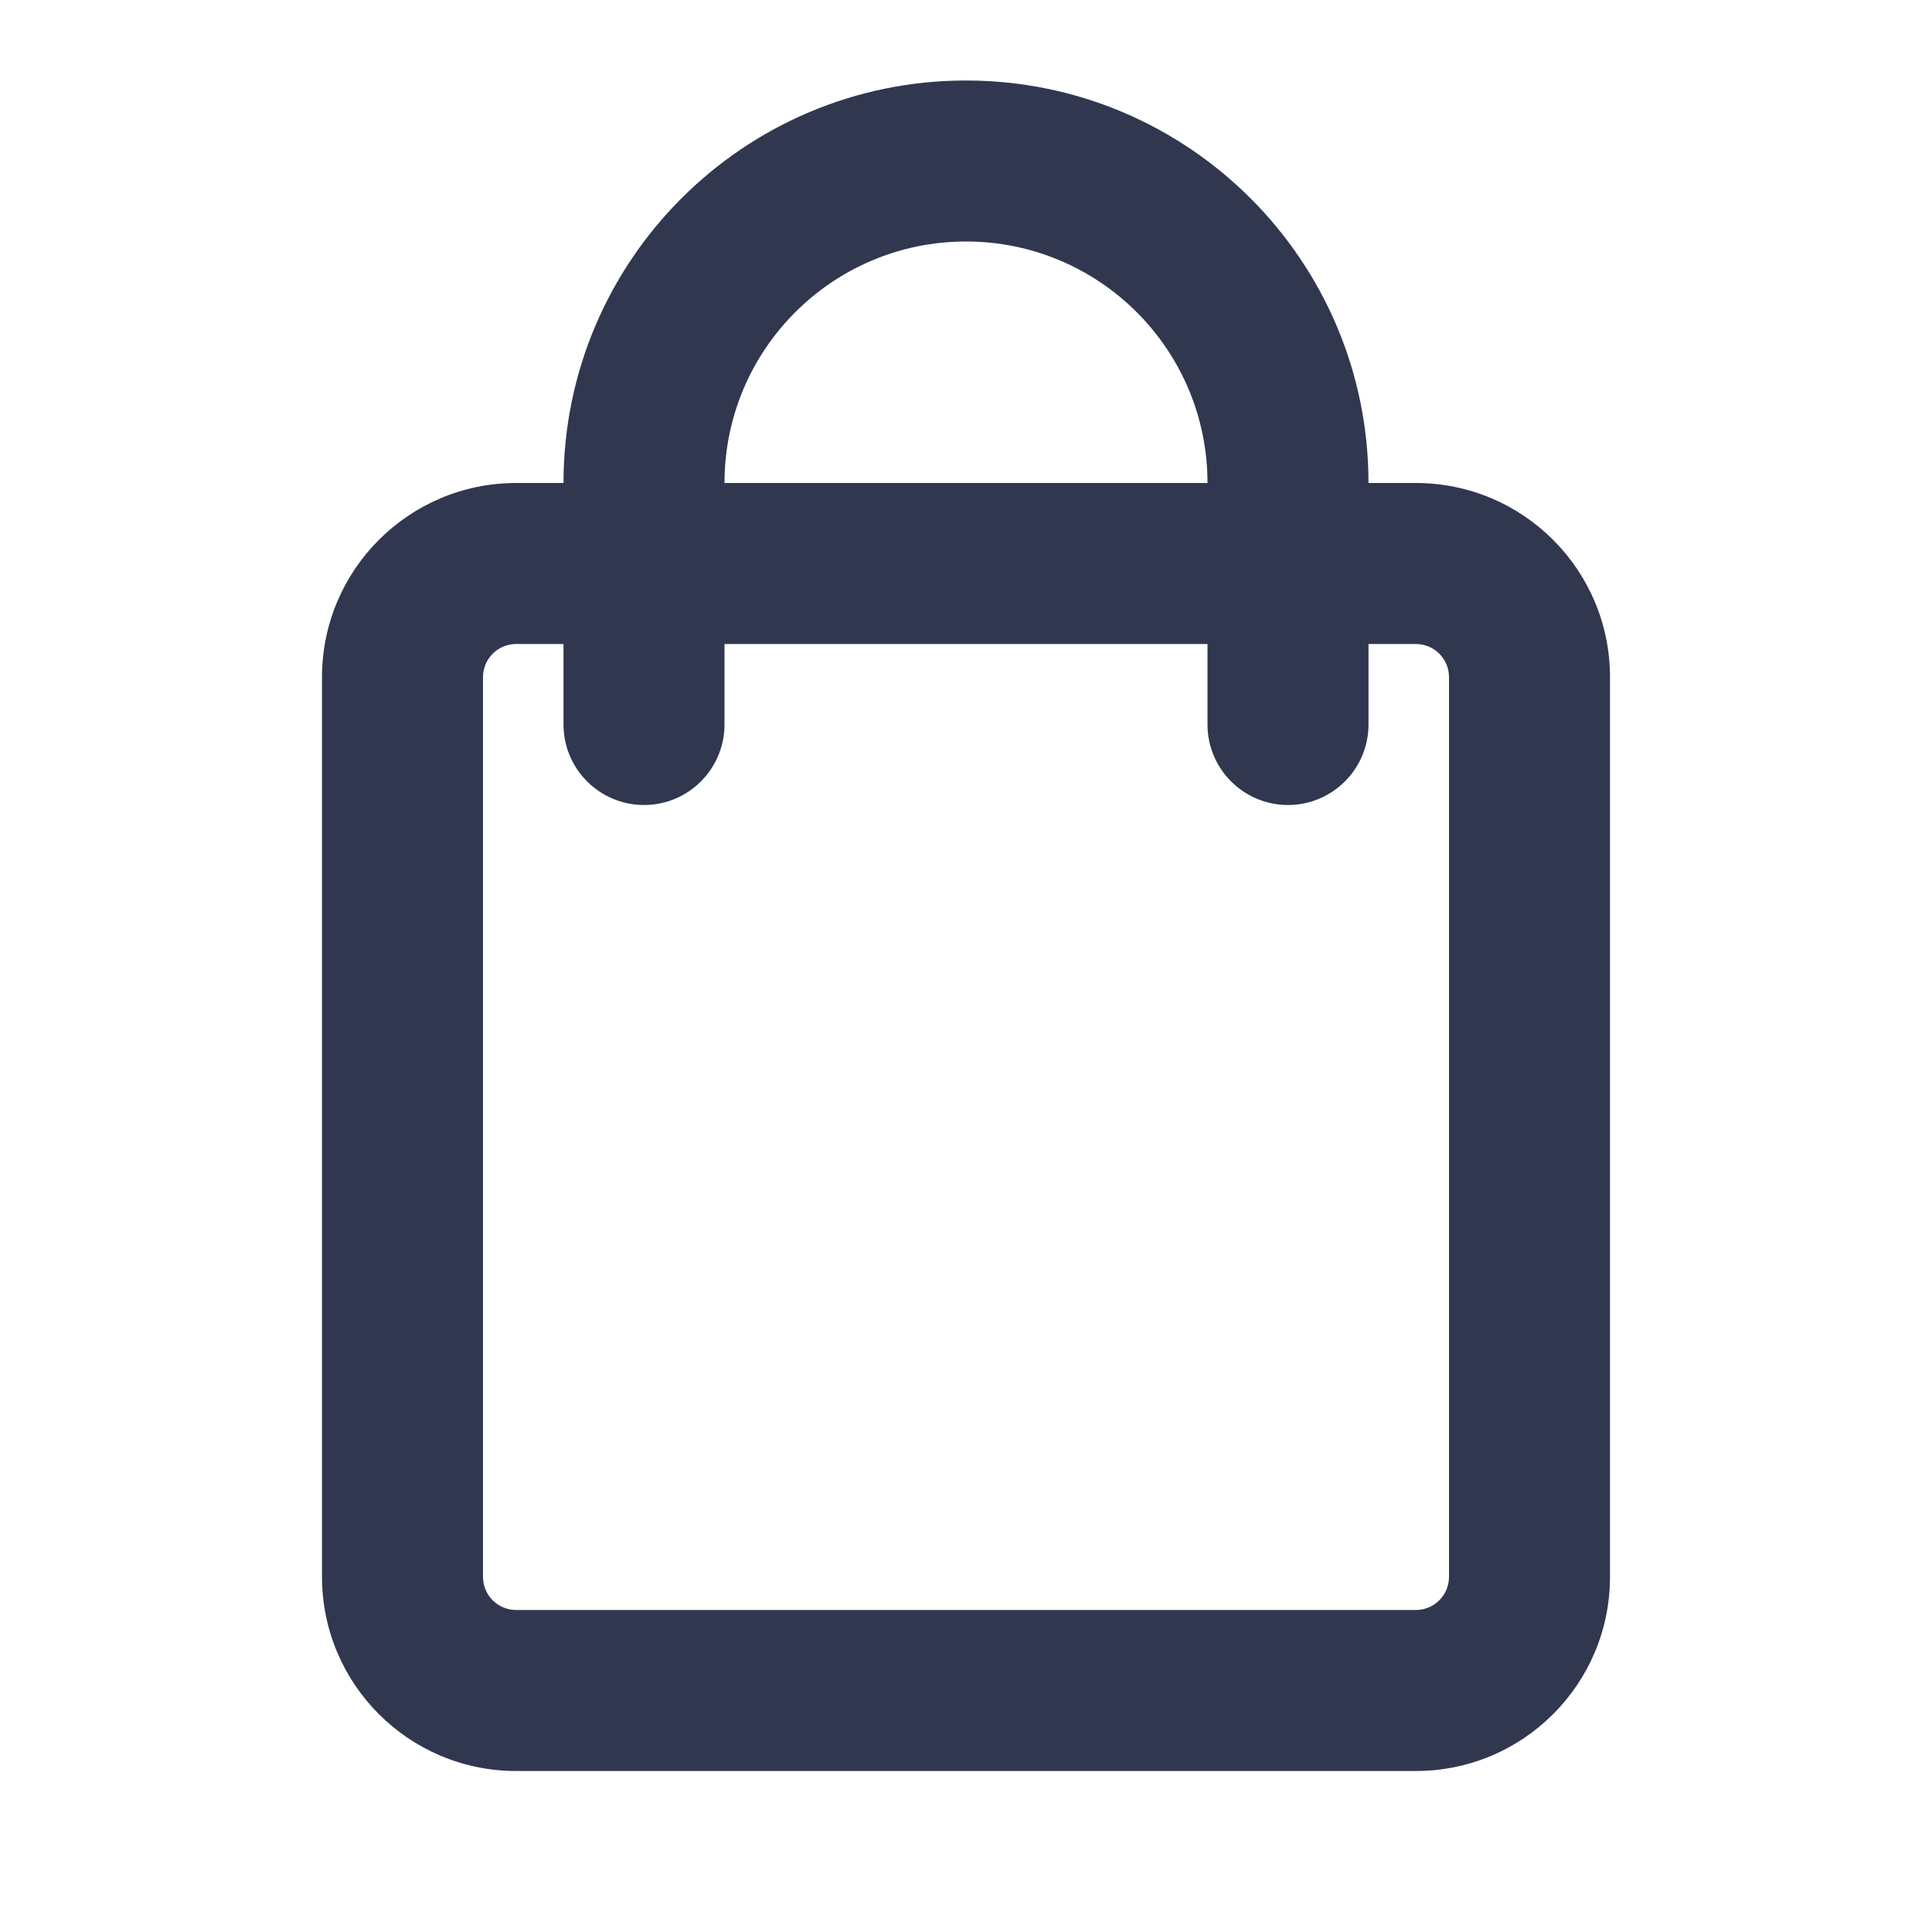
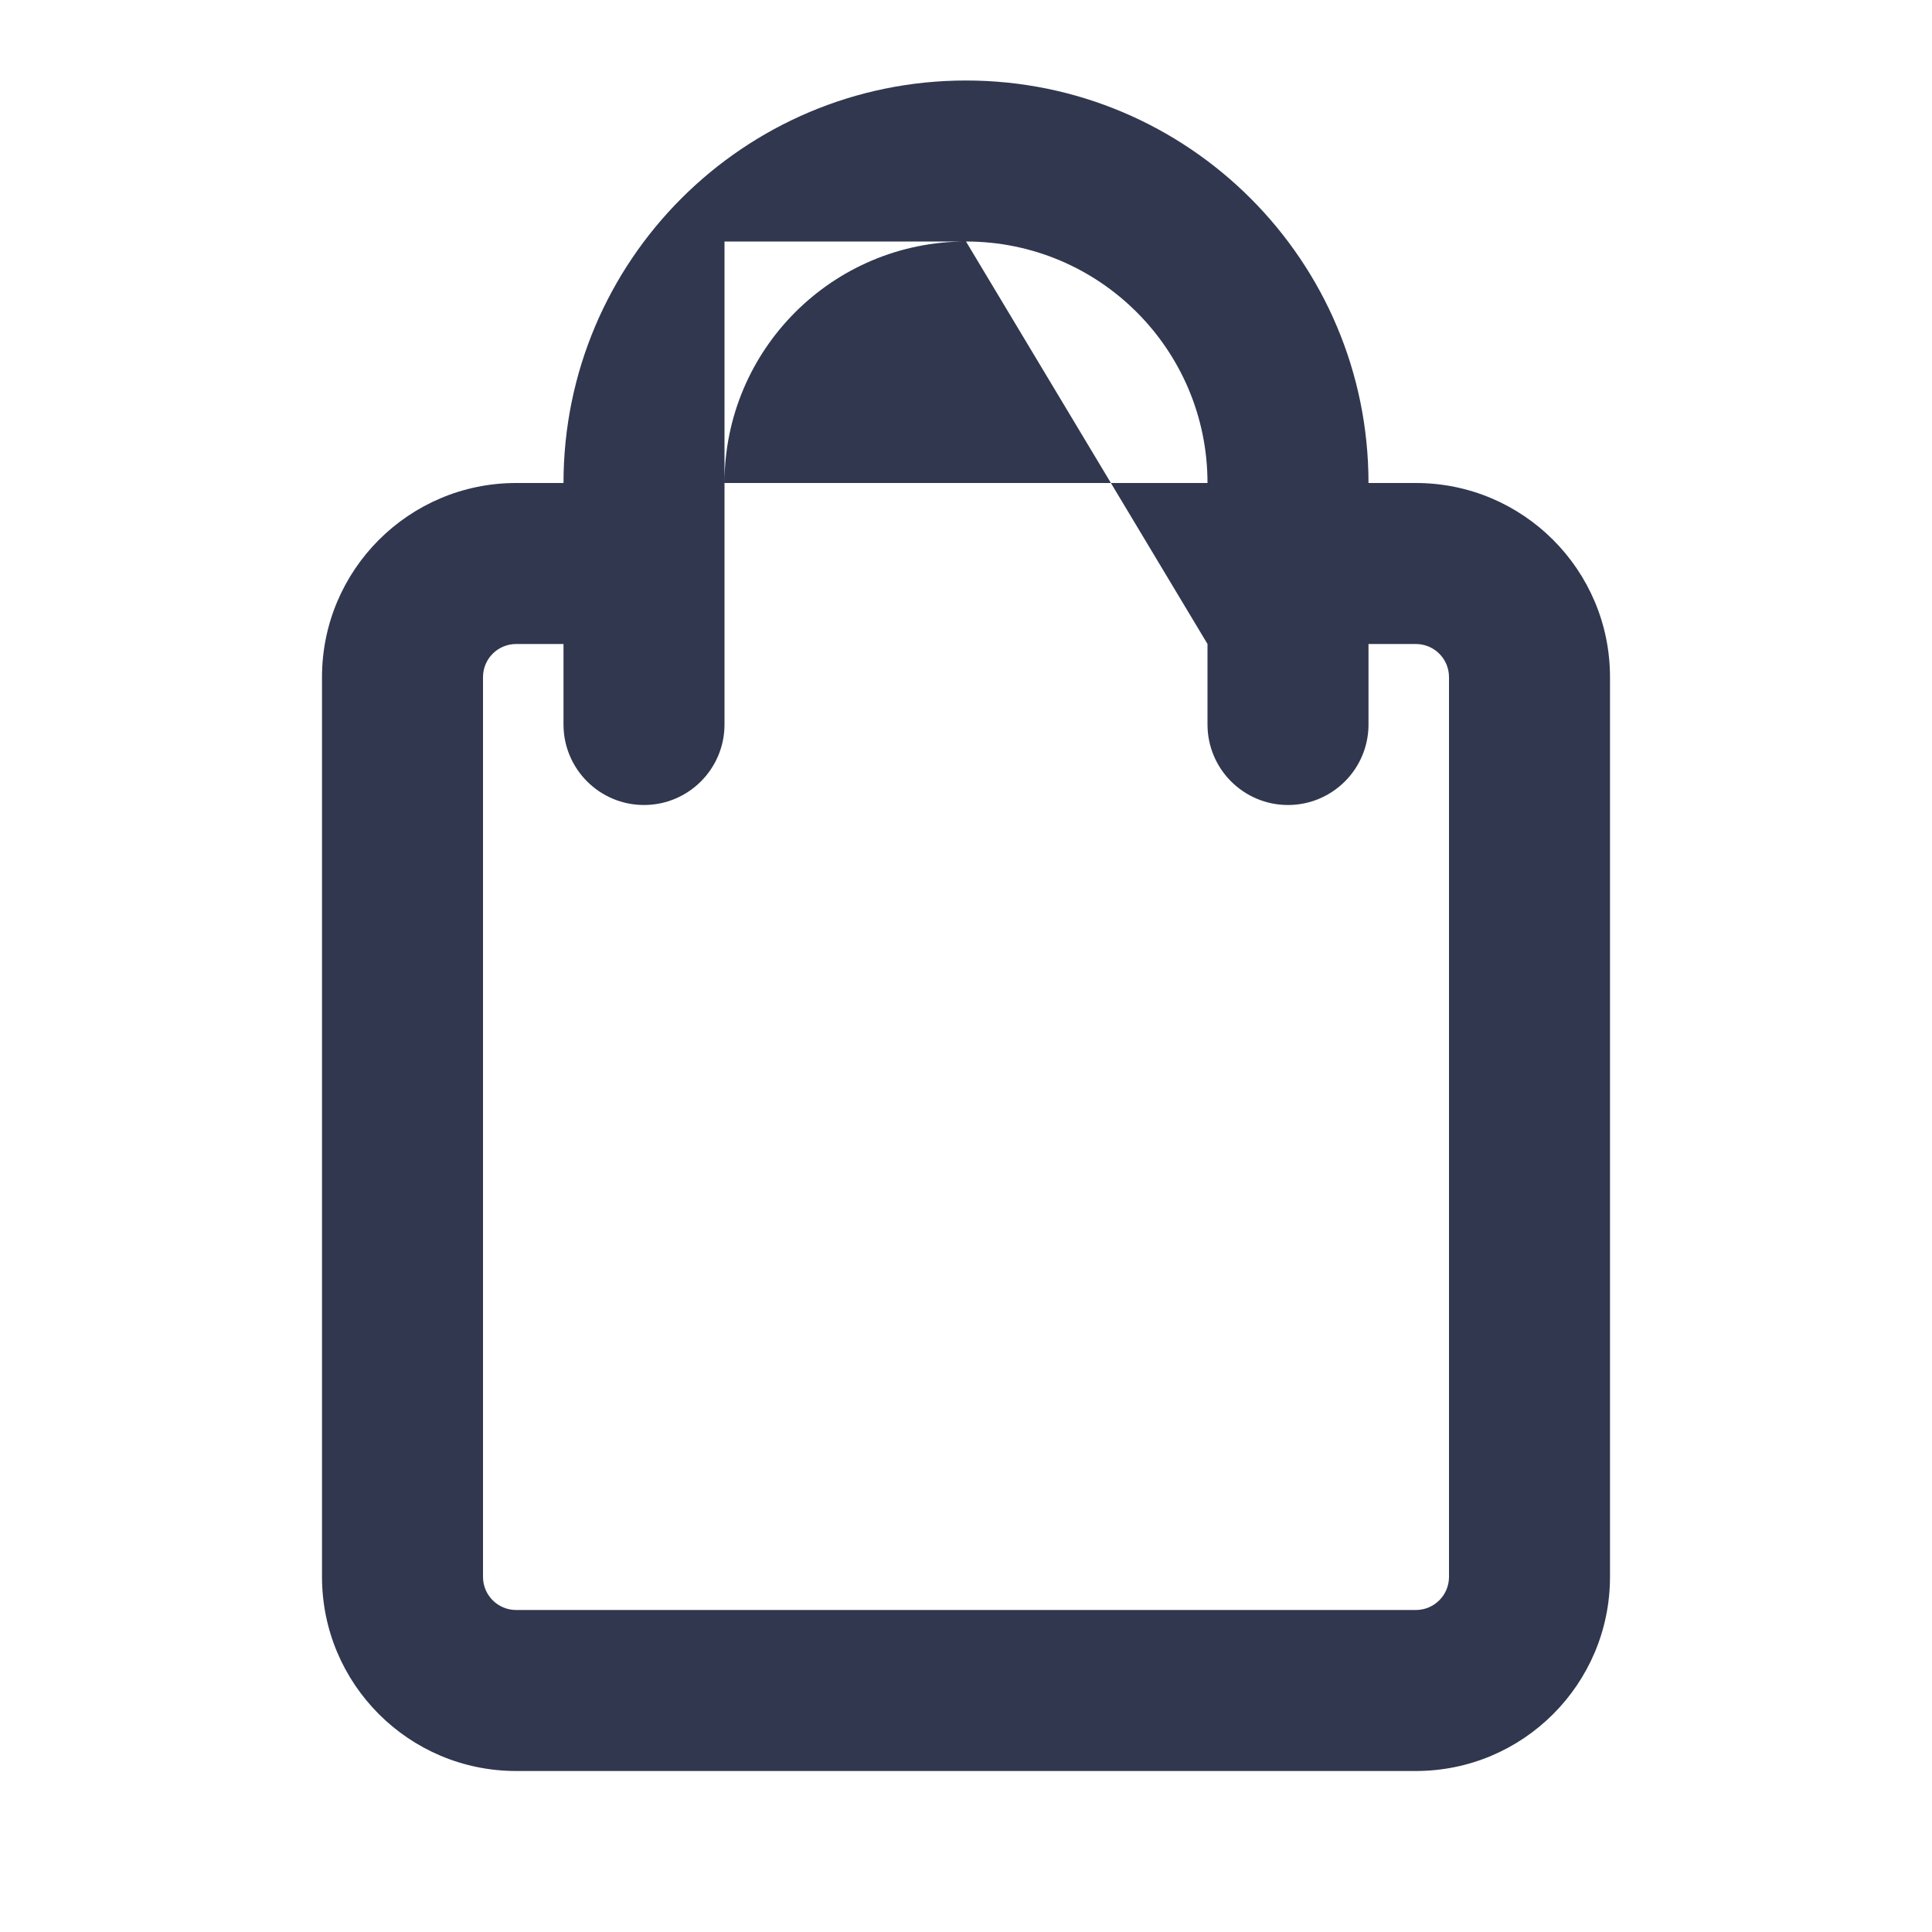
<svg xmlns="http://www.w3.org/2000/svg" width="24" height="24" viewBox="0 0 24 24" fill="none">
-   <path fill-rule="evenodd" clip-rule="evenodd" d="M12 3C10.343 3 9 4.343 9 6H15C15 4.343 13.657 3 12 3ZM15 8H9V9C9 9.552 8.552 10 8 10C7.448 10 7 9.552 7 9V8H6.412C6.184 8 6 8.184 6 8.412L6 19.588C6 19.816 6.184 20 6.412 20H17.588C17.816 20 18 19.816 18 19.588V8.412C18 8.184 17.816 8 17.588 8H17V9C17 9.552 16.552 10 16 10C15.448 10 15 9.552 15 9V8ZM17 6C17 3.239 14.761 1 12 1C9.239 1 7 3.239 7 6L6.412 6C5.08 6 4 7.08 4 8.412L4 19.588C4 20.92 5.08 22 6.412 22H17.588C18.92 22 20 20.92 20 19.588V8.412C20 7.08 18.92 6 17.588 6L17 6Z" fill="#30374F" />
+   <path fill-rule="evenodd" clip-rule="evenodd" d="M12 3C10.343 3 9 4.343 9 6H15C15 4.343 13.657 3 12 3ZH9V9C9 9.552 8.552 10 8 10C7.448 10 7 9.552 7 9V8H6.412C6.184 8 6 8.184 6 8.412L6 19.588C6 19.816 6.184 20 6.412 20H17.588C17.816 20 18 19.816 18 19.588V8.412C18 8.184 17.816 8 17.588 8H17V9C17 9.552 16.552 10 16 10C15.448 10 15 9.552 15 9V8ZM17 6C17 3.239 14.761 1 12 1C9.239 1 7 3.239 7 6L6.412 6C5.08 6 4 7.08 4 8.412L4 19.588C4 20.92 5.08 22 6.412 22H17.588C18.92 22 20 20.92 20 19.588V8.412C20 7.08 18.92 6 17.588 6L17 6Z" fill="#30374F" />
</svg>